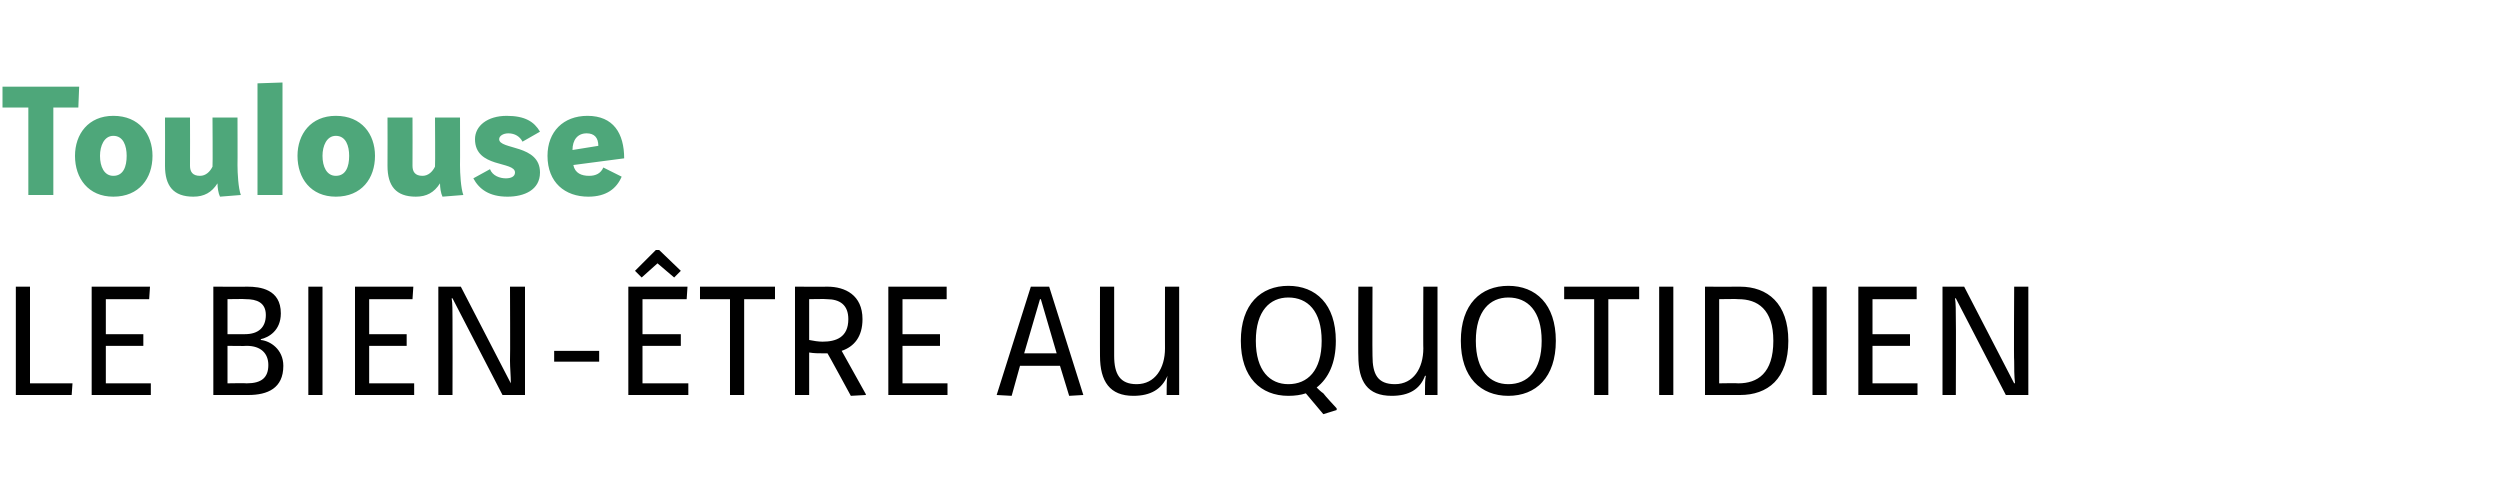
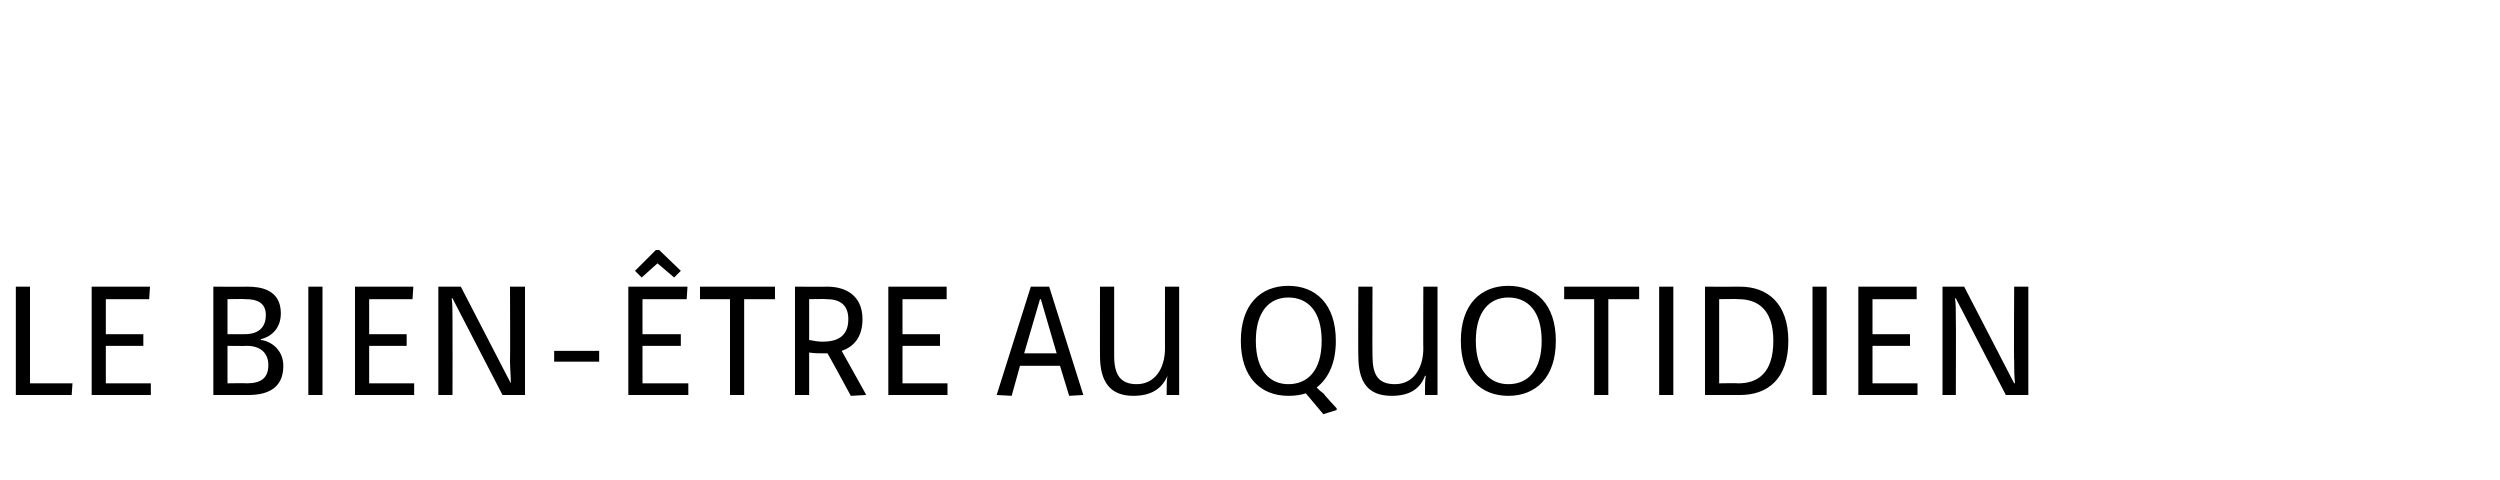
<svg xmlns="http://www.w3.org/2000/svg" version="1.1" width="300px" height="57.6px" viewBox="0 -8 300 57.6" style="top:-8px">
  <desc>Toulouse Le bien-être au quotidien</desc>
  <defs />
  <g id="Polygon8906">
    <path d="m3.6 26.4l0 11.6l5.1 0l-.1 1.4l-6.7 0l0-13l1.7 0zm14.4 0l-.1 1.5l-5.2 0l0 4.2l4.5 0l0 1.4l-4.5 0l0 4.5l5.4 0l0 1.4l-7.1 0l0-13l7 0zm11.7 0c1.5 0 4 .3 4 3.2c0 2.1-1.5 2.9-2.4 3.1c0 0 0 .1 0 .1c1.1.1 2.7 1.1 2.7 3.1c0 2.7-1.9 3.5-4.2 3.5c-.04 0-4.2 0-4.2 0l0-13c0 0 4.14.02 4.1 0zm-2.4 5.7c0 0 2.1.02 2.1 0c1.6 0 2.5-.8 2.5-2.3c0-1.5-1.1-1.9-2.4-1.9c-.02-.04-2.2 0-2.2 0l0 4.2zm0 5.9c0 0 2.32-.04 2.3 0c1.8 0 2.6-.7 2.6-2.2c0-1.4-.9-2.3-2.6-2.3c-.02.04-2.3 0-2.3 0l0 4.5zm11.4-11.6l0 13l-1.7 0l0-13l1.7 0zm10.9 0l-.1 1.5l-5.2 0l0 4.2l4.5 0l0 1.4l-4.5 0l0 4.5l5.4 0l0 1.4l-7.1 0l0-13l7 0zm5.7 0l6 11.6c0 0 .04-.04 0 0c0-.9-.1-1.9-.1-2.7c.04 0 0-8.9 0-8.9l1.8 0l0 13l-2.7 0l-6-11.6c0 0-.08-.02-.1 0c.1.5.1 1.7.1 2.5c.02 0 0 9.1 0 9.1l-1.7 0l0-13l2.7 0zm11.2 7.7l5.4 0l0 1.3l-5.4 0l0-1.3zm16-7.7l-.1 1.5l-5.3 0l0 4.2l4.6 0l0 1.4l-4.6 0l0 4.5l5.5 0l0 1.4l-7.2 0l0-13l7.1 0zm-3.4-4.4l2.6 2.5l-.8.8l-2-1.7l-1.9 1.7l-.8-.8l2.5-2.5l.4 0zm13.9 4.4l0 1.5l-3.7 0l0 11.5l-1.7 0l0-11.5l-3.6 0l0-1.5l9 0zm6.3 0c2.1 0 4.2 1 4.2 3.9c0 2.1-1 3.3-2.5 3.8c-.02-.04 2.9 5.2 2.9 5.2l0 .1l-1.8.1c0 0-2.78-5.12-2.8-5.1c-.2 0-.4 0-.5 0c-.6 0-1.1 0-1.7-.1c0-.02 0 5.1 0 5.1l-1.7 0l0-13c0 0 3.92.02 3.9 0zm-2.2 6.4c.5.1 1.1.2 1.6.2c1.6 0 3.1-.5 3.1-2.7c0-1.7-1-2.4-2.6-2.4c.02-.04-2.1 0-2.1 0c0 0 0 4.94 0 4.9zm16.5-6.4l0 1.5l-5.3 0l0 4.2l4.5 0l0 1.4l-4.5 0l0 4.5l5.4 0l0 1.4l-7.1 0l0-13l7 0zm6 13l4.1-13l2.2 0l4.1 13l-1.7.1l-1.1-3.6l-4.8 0l-1 3.6l-1.8-.1zm5.3-11.5l-.1 0l-1.9 6.5l3.9 0l-1.9-6.5zm8.8-1.5c0 0-.01 8.26 0 8.3c0 2.2.7 3.4 2.7 3.4c2.2 0 3.4-1.9 3.4-4.3c-.01.04 0-7.4 0-7.4l1.7 0l0 13l-1.5 0c0 0 .01-.6 0-.6c0-.6 0-1.2.1-1.7c0 0 0 0 0 0c-.7 1.6-2 2.4-4.1 2.4c-2.8 0-4-1.7-4-4.8c-.01.04 0-8.3 0-8.3l1.7 0zm25.1 15.3c0 0-2.11-2.5-2.1-2.5c-.6.2-1.3.3-2.1.3c-3.3 0-5.7-2.2-5.7-6.6c0-4.4 2.4-6.6 5.7-6.6c3.3 0 5.7 2.2 5.7 6.6c0 2.7-.9 4.5-2.3 5.6c.2.2.5.5.8.7c.15.24 1.6 1.8 1.6 1.8l0 .2l-1.6.5zm-8.1-8.8c0 3.6 1.7 5.2 3.9 5.2c2.3 0 4-1.6 4-5.2c0-3.6-1.7-5.2-4-5.2c-2.2 0-3.9 1.6-3.9 5.2zm14-6.5c0 0-.03 8.26 0 8.3c0 2.2.6 3.4 2.7 3.4c2.2 0 3.4-1.9 3.4-4.3c-.03.04 0-7.4 0-7.4l1.7 0l0 13l-1.5 0c0 0-.01-.6 0-.6c0-.6 0-1.2.1-1.7c0 0-.1 0-.1 0c-.6 1.6-1.9 2.4-4 2.4c-2.9 0-4-1.7-4-4.8c-.03.04 0-8.3 0-8.3l1.7 0zm22 6.5c0 4.4-2.4 6.6-5.7 6.6c-3.3 0-5.7-2.2-5.7-6.6c0-4.4 2.4-6.6 5.7-6.6c3.3 0 5.7 2.2 5.7 6.6zm-9.6 0c0 3.6 1.7 5.2 3.9 5.2c2.3 0 4-1.6 4-5.2c0-3.6-1.7-5.2-4-5.2c-2.2 0-3.9 1.6-3.9 5.2zm19.6-6.5l0 1.5l-3.7 0l0 11.5l-1.7 0l0-11.5l-3.6 0l0-1.5l9 0zm4.1 0l0 13l-1.7 0l0-13l1.7 0zm8 0c3.3 0 5.8 2 5.8 6.5c0 4.6-2.5 6.5-5.8 6.5c-.01 0-4.2 0-4.2 0l0-13c0 0 4.19.02 4.2 0zm-2.5 11.6c0 0 2.31-.04 2.3 0c2.3 0 4.2-1.2 4.2-5.1c0-3.8-1.9-5-4.2-5c.01-.04-2.3 0-2.3 0l0 10.1zm12.9-11.6l0 13l-1.7 0l0-13l1.7 0zm10.8 0l0 1.5l-5.3 0l0 4.2l4.5 0l0 1.4l-4.5 0l0 4.5l5.4 0l0 1.4l-7.1 0l0-13l7 0zm5.7 0l6 11.6c0 0 .05-.04.1 0c-.1-.9-.1-1.9-.1-2.7c-.05 0 0-8.9 0-8.9l1.7 0l0 13l-2.7 0l-6-11.6c0 0-.07-.02-.1 0c.1.5.1 1.7.1 2.5c.03 0 0 9.1 0 9.1l-1.6 0l0-13l2.6 0z" stroke="none" fill="#000" />
  </g>
  <g id="Polygon8905">
-     <path d="m9.5 2.4l-.1 2.5l-3 0l0 10.5l-3 0l0-10.5l-3.1 0l0-2.5l9.2 0zm2.5 8.3c0 1.3.5 2.4 1.6 2.4c1.2 0 1.6-1.1 1.6-2.4c0-1.2-.4-2.4-1.6-2.4c-1.1 0-1.6 1.2-1.6 2.4zm6.3 0c0 2.7-1.6 4.9-4.7 4.9c-3 0-4.6-2.2-4.6-4.9c0-2.6 1.6-4.8 4.6-4.8c3.1 0 4.7 2.2 4.7 4.8zm4.5-4.6c0 0 .02 5.76 0 5.8c0 .7.3 1.2 1.2 1.2c.7 0 1.2-.5 1.5-1.1c.04-.02 0-5.9 0-5.9l3 0c0 0 .02 5.72 0 5.7c0 1 .1 2.8.4 3.6c0 0-2.5.2-2.5.2c-.2-.4-.3-1.1-.3-1.6c-.7 1.1-1.6 1.6-2.9 1.6c-2.4 0-3.4-1.3-3.4-3.7c.02 0 0-5.8 0-5.8l3 0zm11.1-4.2l0 13.5l-3 0l0-13.4l3-.1zm4.8 8.8c0 1.3.5 2.4 1.6 2.4c1.2 0 1.6-1.1 1.6-2.4c0-1.2-.4-2.4-1.6-2.4c-1.1 0-1.6 1.2-1.6 2.4zm6.3 0c0 2.7-1.6 4.9-4.7 4.9c-3 0-4.6-2.2-4.6-4.9c0-2.6 1.6-4.8 4.6-4.8c3.1 0 4.7 2.2 4.7 4.8zm4.5-4.6c0 0 .02 5.76 0 5.8c0 .7.3 1.2 1.2 1.2c.7 0 1.2-.5 1.5-1.1c.04-.02 0-5.9 0-5.9l3 0c0 0 .02 5.72 0 5.7c0 1 .1 2.8.4 3.6c0 0-2.5.2-2.5.2c-.2-.4-.3-1.1-.3-1.6c-.7 1.1-1.6 1.6-2.9 1.6c-2.4 0-3.4-1.3-3.4-3.7c.02 0 0-5.8 0-5.8l3 0zm13.2 2.9c-.3-.6-.9-1-1.7-1c-.6 0-1.1.3-1.1.7c0 1.3 4.9.6 4.9 4c0 2.1-1.9 2.9-3.9 2.9c-2.2 0-3.4-.9-4.1-2.2c0 0 2-1.1 2-1.1c.3.8 1.2 1.1 1.9 1.1c.6 0 1.1-.2 1.1-.7c0-1.4-4.8-.5-4.8-4c0-1.6 1.5-2.8 3.8-2.8c2.2 0 3.3.7 4 1.9c0 0-2.1 1.2-2.1 1.2zm6.1 2.8c.2 1 1 1.3 1.9 1.3c.8 0 1.4-.3 1.7-1c0 0 2.2 1.1 2.2 1.1c-.6 1.4-1.8 2.4-4 2.4c-2.8 0-4.9-1.7-4.9-4.9c0-2.9 1.9-4.8 4.8-4.8c3.1 0 4.4 2.1 4.4 5.1c0 0-6.1.8-6.1.8zm3-2.3c0-1-.5-1.5-1.4-1.5c-1.1 0-1.7.8-1.7 2c0 0 3.1-.5 3.1-.5z" stroke="none" fill="#4ea77a" />
-   </g>
+     </g>
</svg>